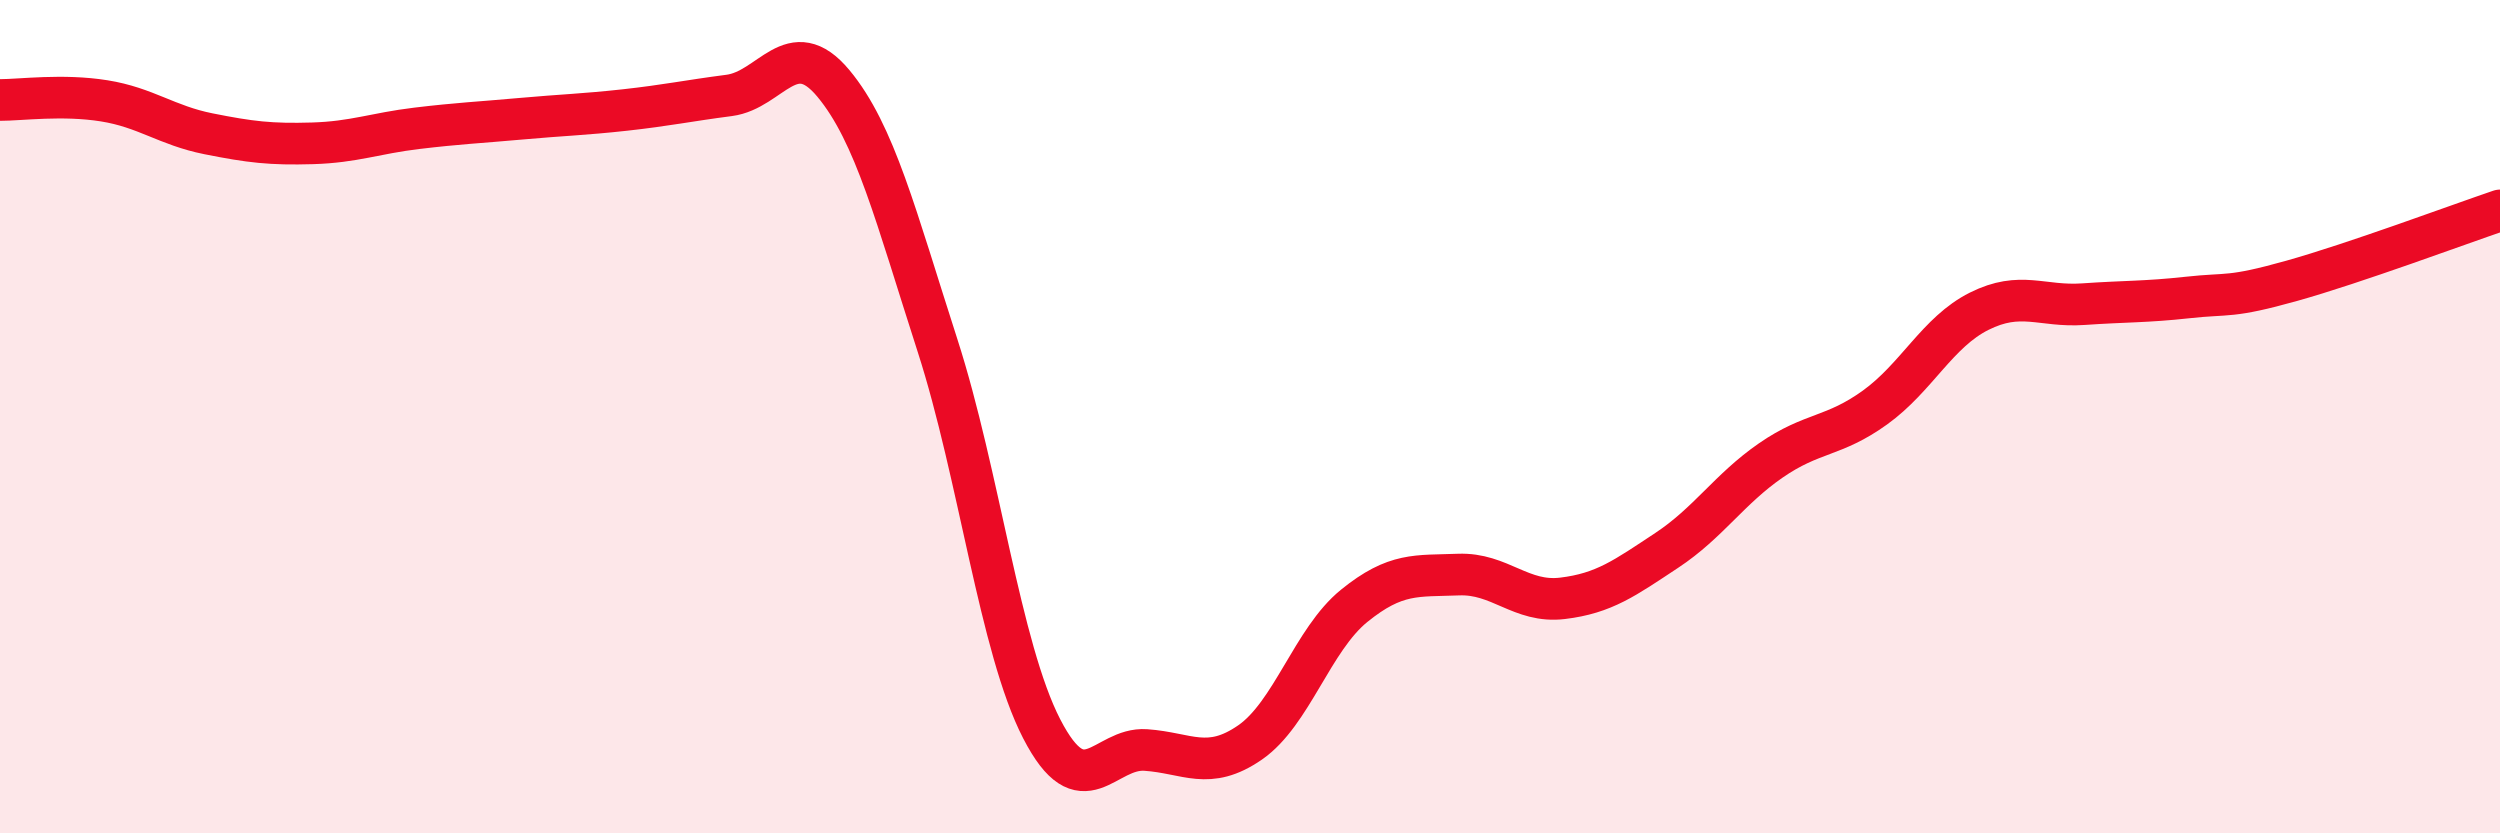
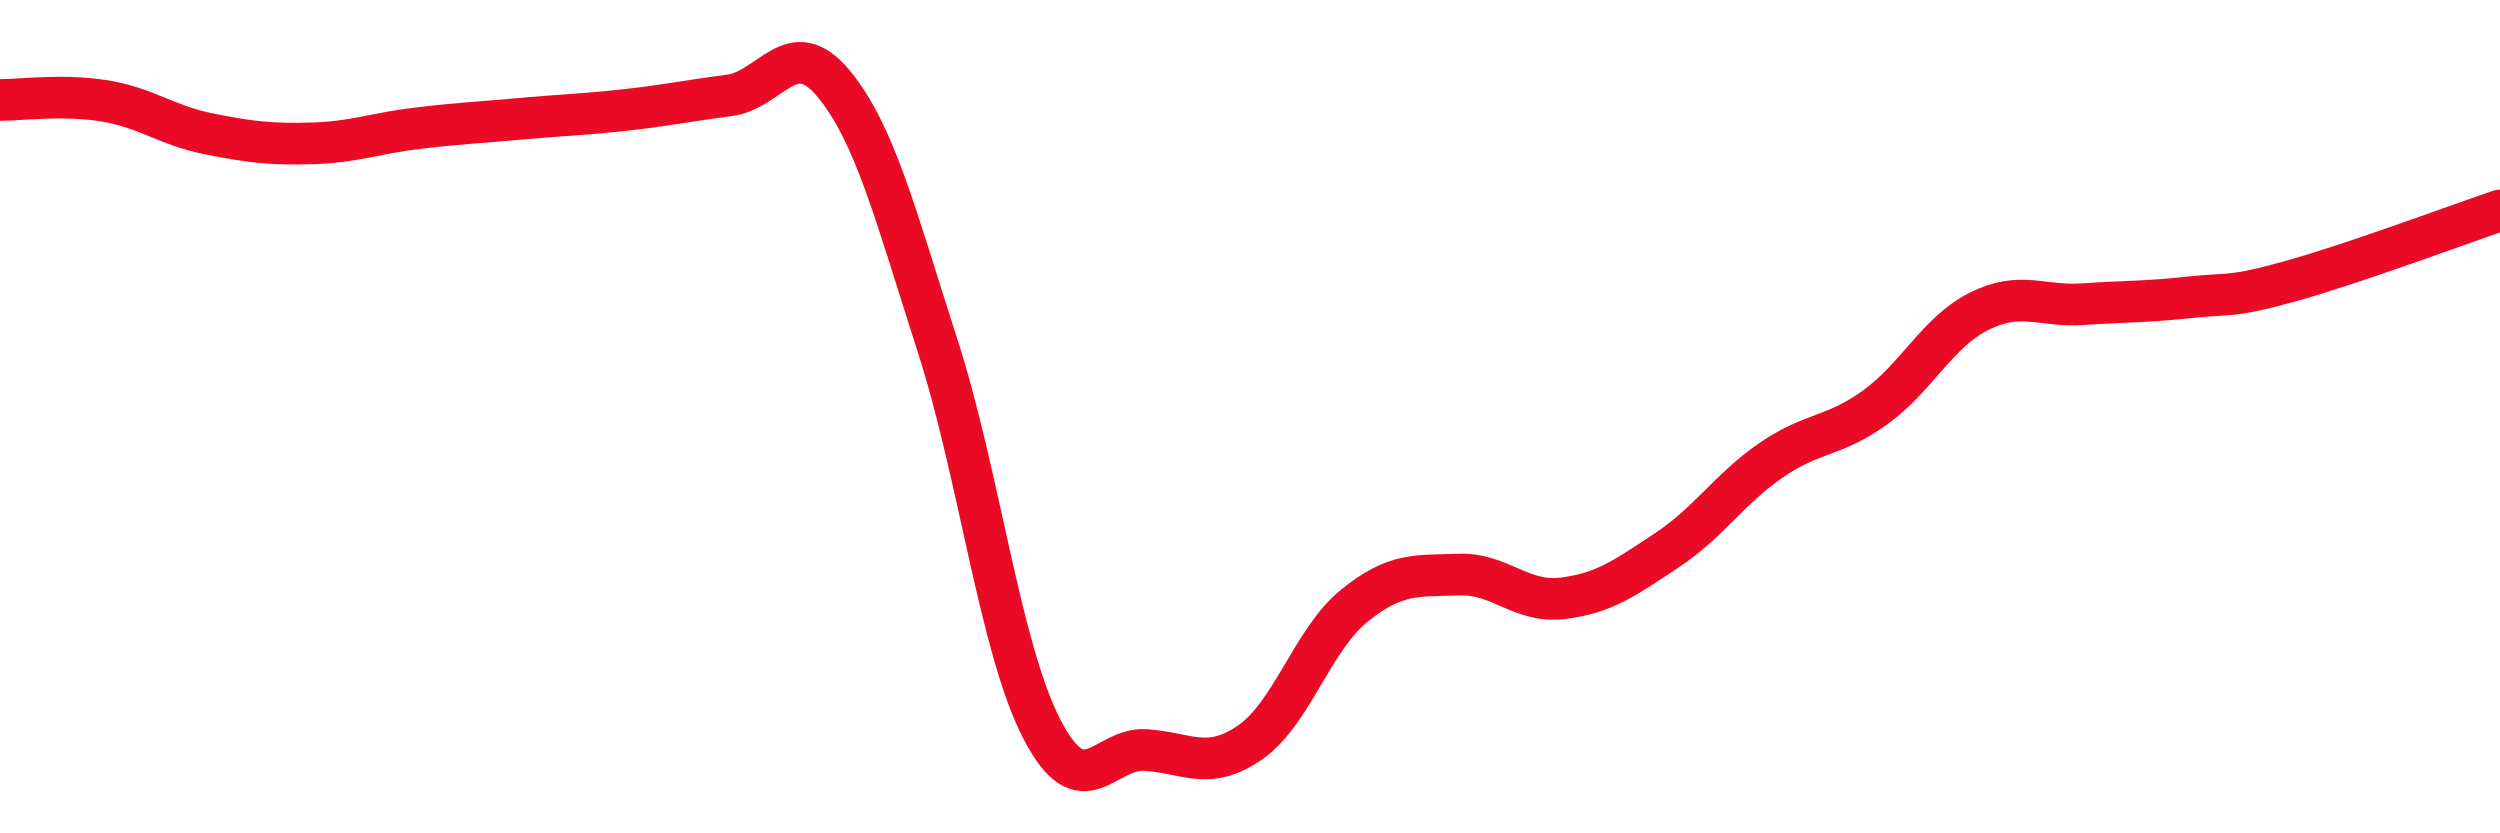
<svg xmlns="http://www.w3.org/2000/svg" width="60" height="20" viewBox="0 0 60 20">
-   <path d="M 0,2.4 C 0.5,2.4 1.5,2.26 2.5,2.42 C 3.5,2.58 4,3.01 5,3.21 C 6,3.41 6.5,3.47 7.5,3.44 C 8.5,3.41 9,3.2 10,3.08 C 11,2.96 11.5,2.94 12.5,2.85 C 13.5,2.76 14,2.75 15,2.64 C 16,2.53 16.5,2.42 17.5,2.29 C 18.5,2.16 19,0.8 20,2 C 21,3.2 21.5,5.19 22.5,8.29 C 23.5,11.39 24,15.55 25,17.49 C 26,19.43 26.5,17.93 27.5,18 C 28.5,18.07 29,18.51 30,17.82 C 31,17.13 31.5,15.35 32.5,14.54 C 33.5,13.73 34,13.83 35,13.79 C 36,13.75 36.5,14.48 37.5,14.36 C 38.5,14.24 39,13.87 40,13.21 C 41,12.55 41.5,11.74 42.5,11.05 C 43.5,10.36 44,10.5 45,9.78 C 46,9.06 46.5,7.97 47.5,7.47 C 48.5,6.97 49,7.37 50,7.3 C 51,7.23 51.5,7.25 52.5,7.14 C 53.5,7.03 53.5,7.16 55,6.74 C 56.5,6.32 59,5.39 60,5.05L60 20L0 20Z" fill="#EB0A25" opacity="0.1" stroke-linecap="round" stroke-linejoin="round" />
  <path d="M 0,2.4 C 0.5,2.4 1.5,2.26 2.5,2.42 C 3.5,2.58 4,3.01 5,3.21 C 6,3.41 6.5,3.47 7.5,3.44 C 8.5,3.41 9,3.2 10,3.08 C 11,2.96 11.5,2.94 12.5,2.85 C 13.5,2.76 14,2.75 15,2.64 C 16,2.53 16.5,2.42 17.5,2.29 C 18.5,2.16 19,0.8 20,2 C 21,3.2 21.5,5.19 22.5,8.29 C 23.5,11.39 24,15.55 25,17.49 C 26,19.43 26.5,17.93 27.5,18 C 28.5,18.07 29,18.51 30,17.82 C 31,17.13 31.5,15.35 32.5,14.54 C 33.5,13.73 34,13.83 35,13.79 C 36,13.75 36.5,14.48 37.5,14.36 C 38.5,14.24 39,13.87 40,13.21 C 41,12.55 41.5,11.74 42.5,11.05 C 43.5,10.36 44,10.5 45,9.78 C 46,9.06 46.5,7.97 47.5,7.47 C 48.5,6.97 49,7.37 50,7.3 C 51,7.23 51.5,7.25 52.5,7.14 C 53.5,7.03 53.5,7.16 55,6.74 C 56.5,6.32 59,5.39 60,5.05" stroke="#EB0A25" stroke-width="1" fill="none" stroke-linecap="round" stroke-linejoin="round" />
</svg>